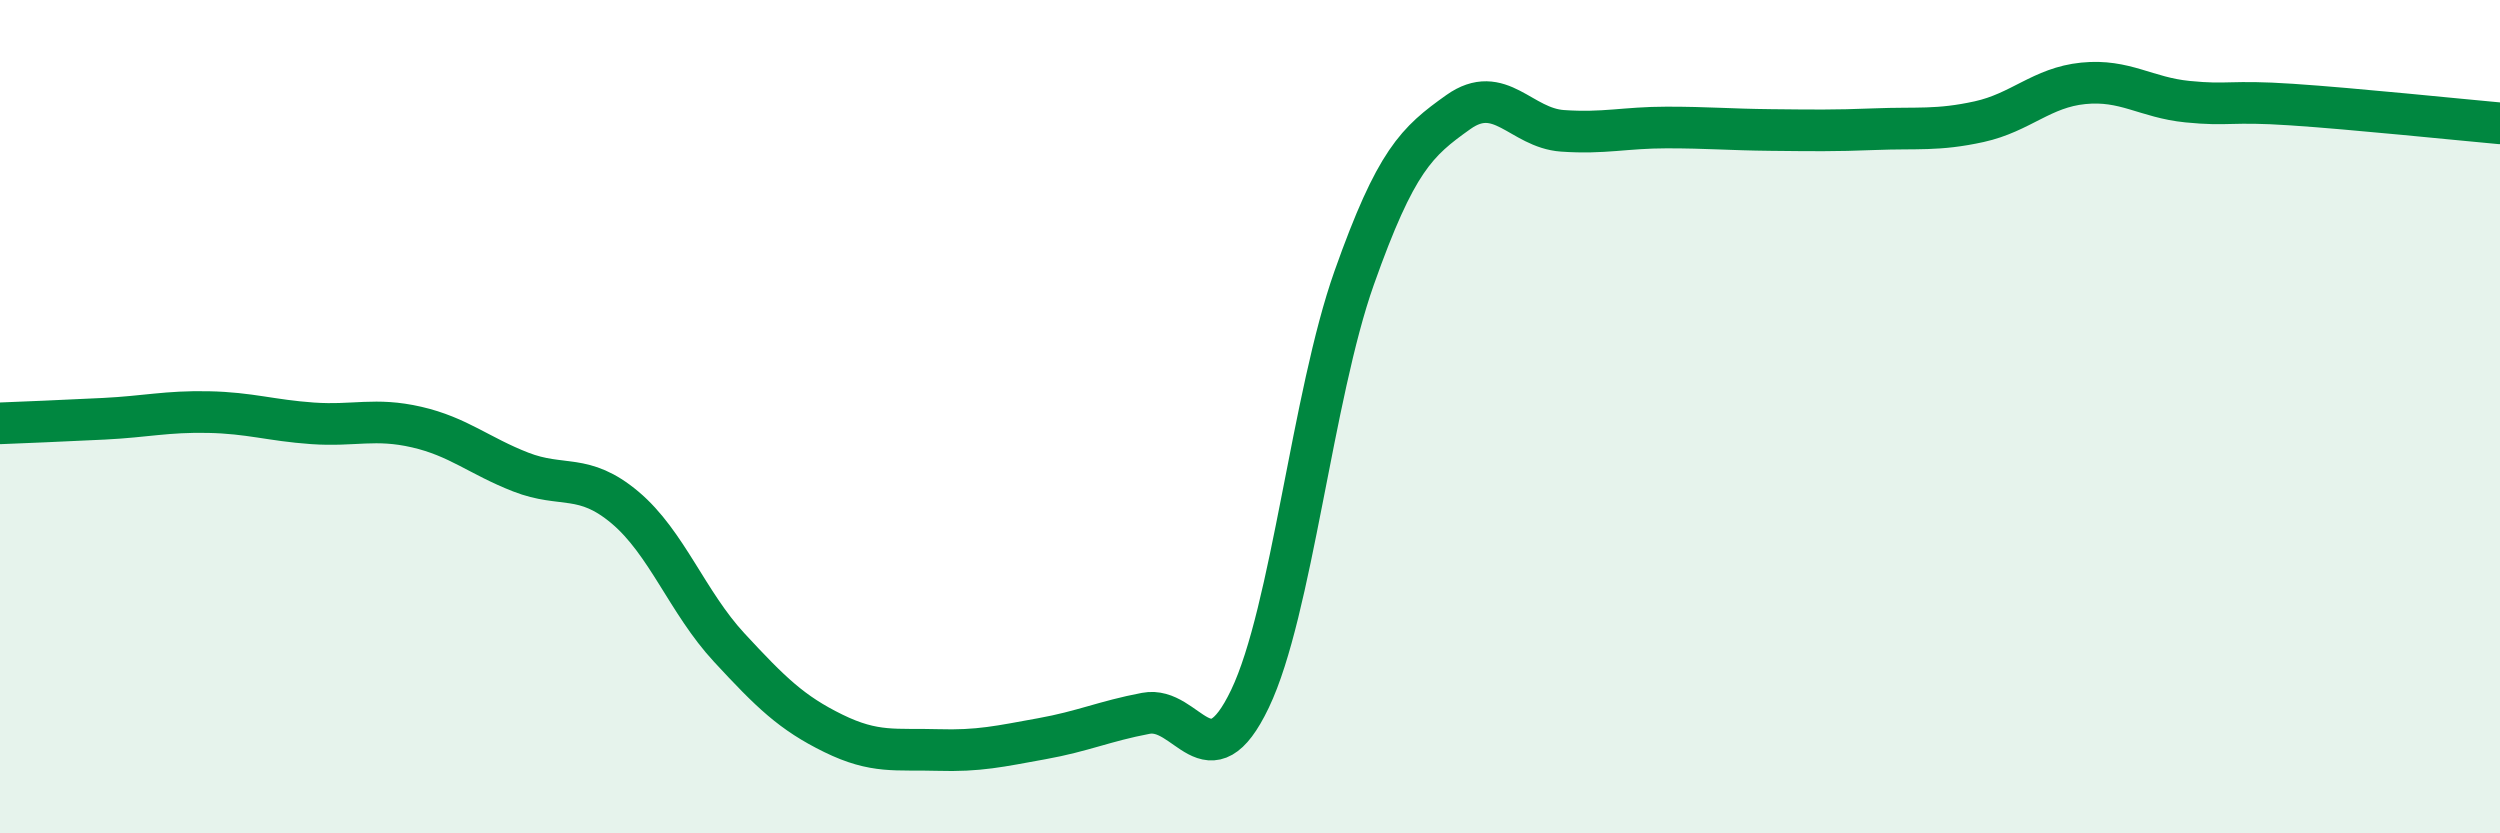
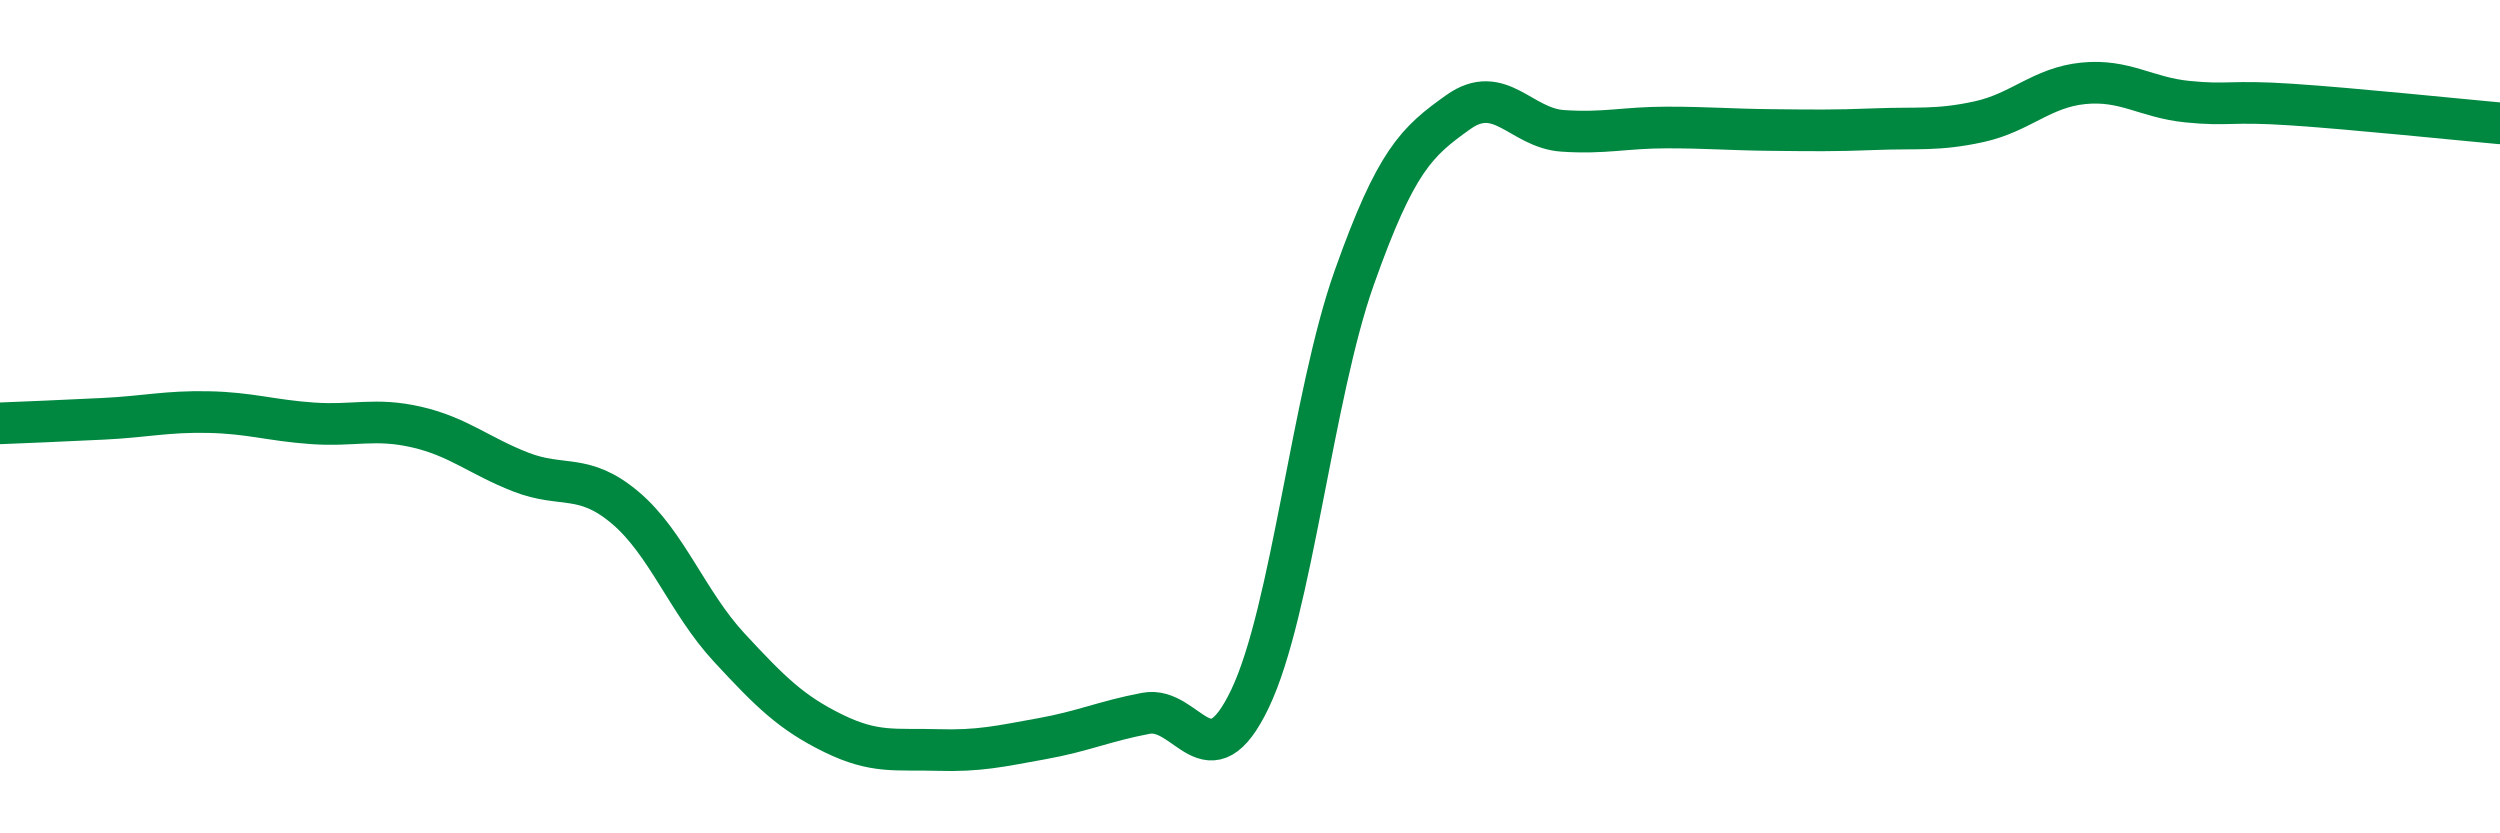
<svg xmlns="http://www.w3.org/2000/svg" width="60" height="20" viewBox="0 0 60 20">
-   <path d="M 0,10.16 C 0.5,10.14 1.5,10.1 2.5,10.05 C 3.5,10 4,9.87 5,9.89 C 6,9.91 6.5,10.09 7.5,10.16 C 8.5,10.23 9,10.02 10,10.25 C 11,10.48 11.5,10.94 12.5,11.33 C 13.5,11.72 14,11.34 15,12.18 C 16,13.02 16.5,14.46 17.5,15.54 C 18.5,16.62 19,17.11 20,17.6 C 21,18.09 21.5,17.97 22.5,18 C 23.5,18.03 24,17.91 25,17.73 C 26,17.55 26.5,17.31 27.5,17.12 C 28.5,16.93 29,18.86 30,16.77 C 31,14.68 31.5,9.49 32.5,6.67 C 33.5,3.85 34,3.4 35,2.69 C 36,1.98 36.5,3.07 37.5,3.14 C 38.5,3.21 39,3.06 40,3.06 C 41,3.06 41.5,3.11 42.5,3.12 C 43.5,3.13 44,3.14 45,3.1 C 46,3.06 46.5,3.14 47.5,2.92 C 48.5,2.7 49,2.1 50,2 C 51,1.9 51.5,2.34 52.5,2.44 C 53.5,2.54 53.5,2.41 55,2.51 C 56.5,2.61 59,2.87 60,2.96L60 20L0 20Z" fill="#008740" opacity="0.1" stroke-linecap="round" stroke-linejoin="round" />
  <path d="M 0,10.16 C 0.5,10.14 1.5,10.1 2.5,10.05 C 3.5,10 4,9.87 5,9.89 C 6,9.91 6.5,10.09 7.5,10.16 C 8.5,10.23 9,10.02 10,10.25 C 11,10.48 11.5,10.94 12.5,11.33 C 13.5,11.72 14,11.34 15,12.18 C 16,13.02 16.5,14.46 17.5,15.54 C 18.5,16.62 19,17.11 20,17.6 C 21,18.09 21.5,17.97 22.5,18 C 23.5,18.03 24,17.91 25,17.73 C 26,17.55 26.5,17.31 27.5,17.12 C 28.5,16.93 29,18.86 30,16.77 C 31,14.68 31.5,9.49 32.5,6.67 C 33.5,3.85 34,3.4 35,2.69 C 36,1.98 36.5,3.07 37.5,3.14 C 38.5,3.21 39,3.06 40,3.06 C 41,3.06 41.5,3.11 42.5,3.12 C 43.5,3.13 44,3.14 45,3.1 C 46,3.06 46.5,3.14 47.5,2.92 C 48.5,2.7 49,2.1 50,2 C 51,1.9 51.5,2.34 52.5,2.44 C 53.5,2.54 53.5,2.41 55,2.51 C 56.5,2.61 59,2.87 60,2.96" stroke="#008740" stroke-width="1" fill="none" stroke-linecap="round" stroke-linejoin="round" />
</svg>